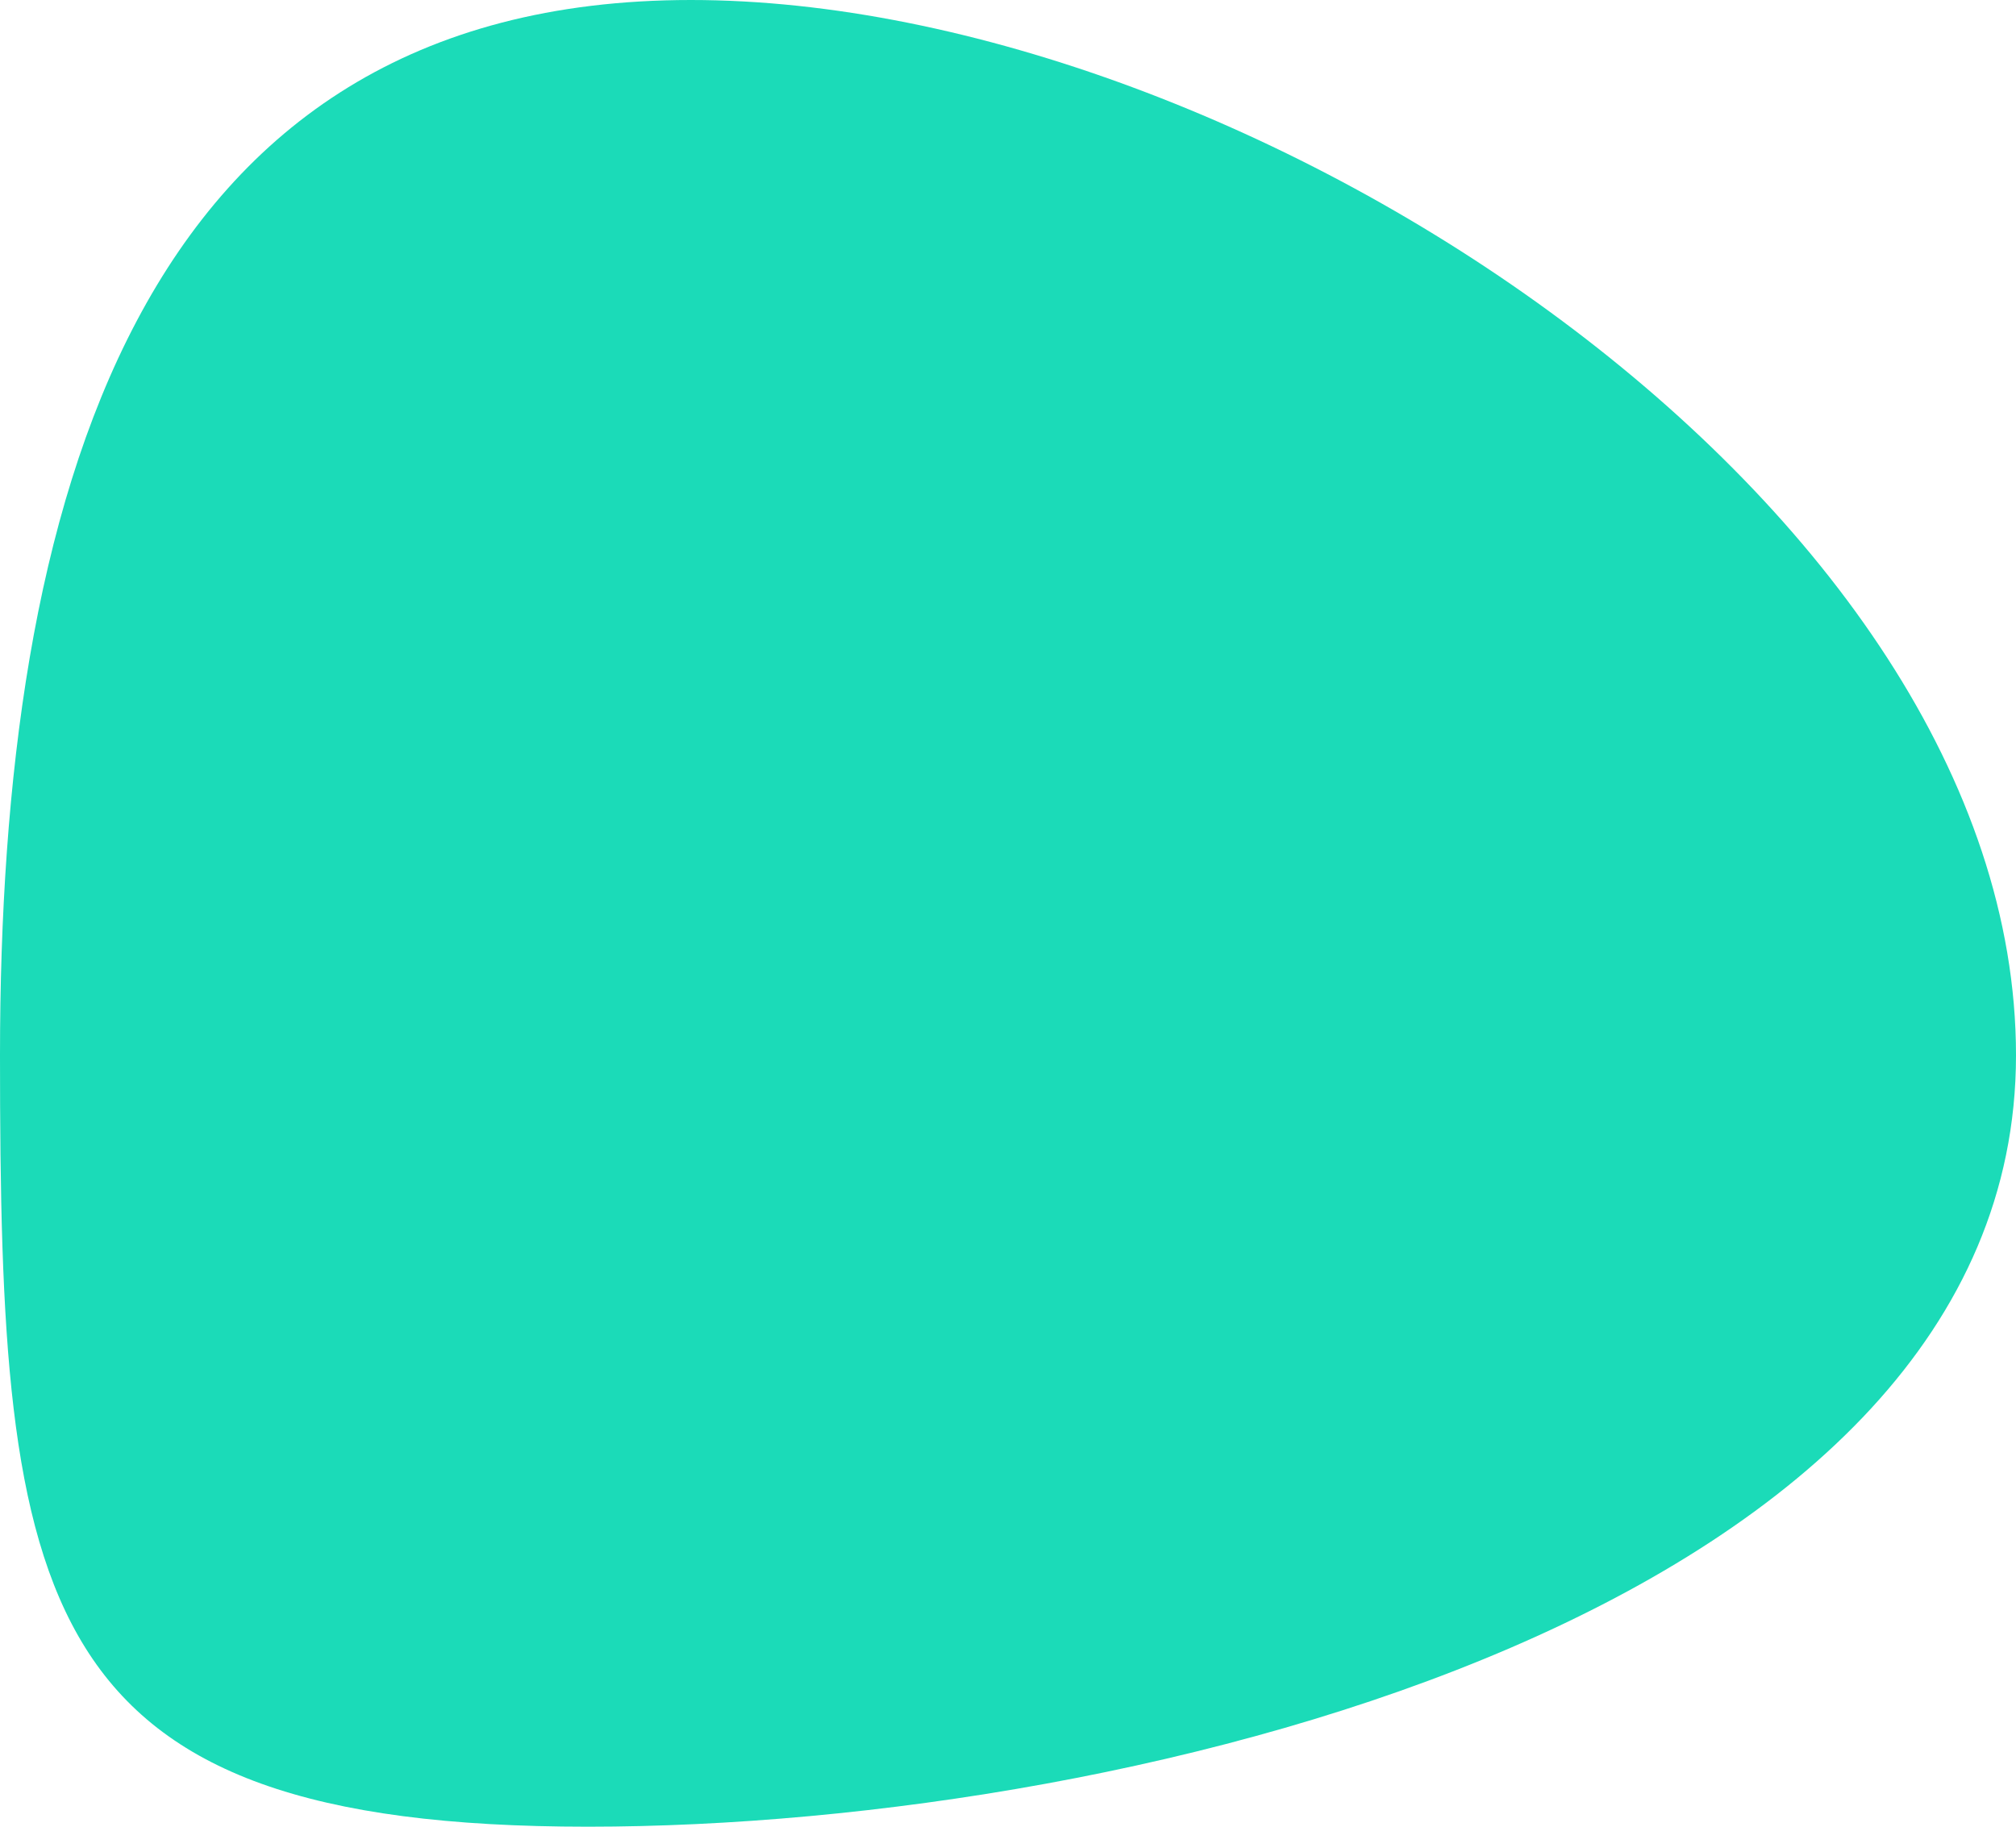
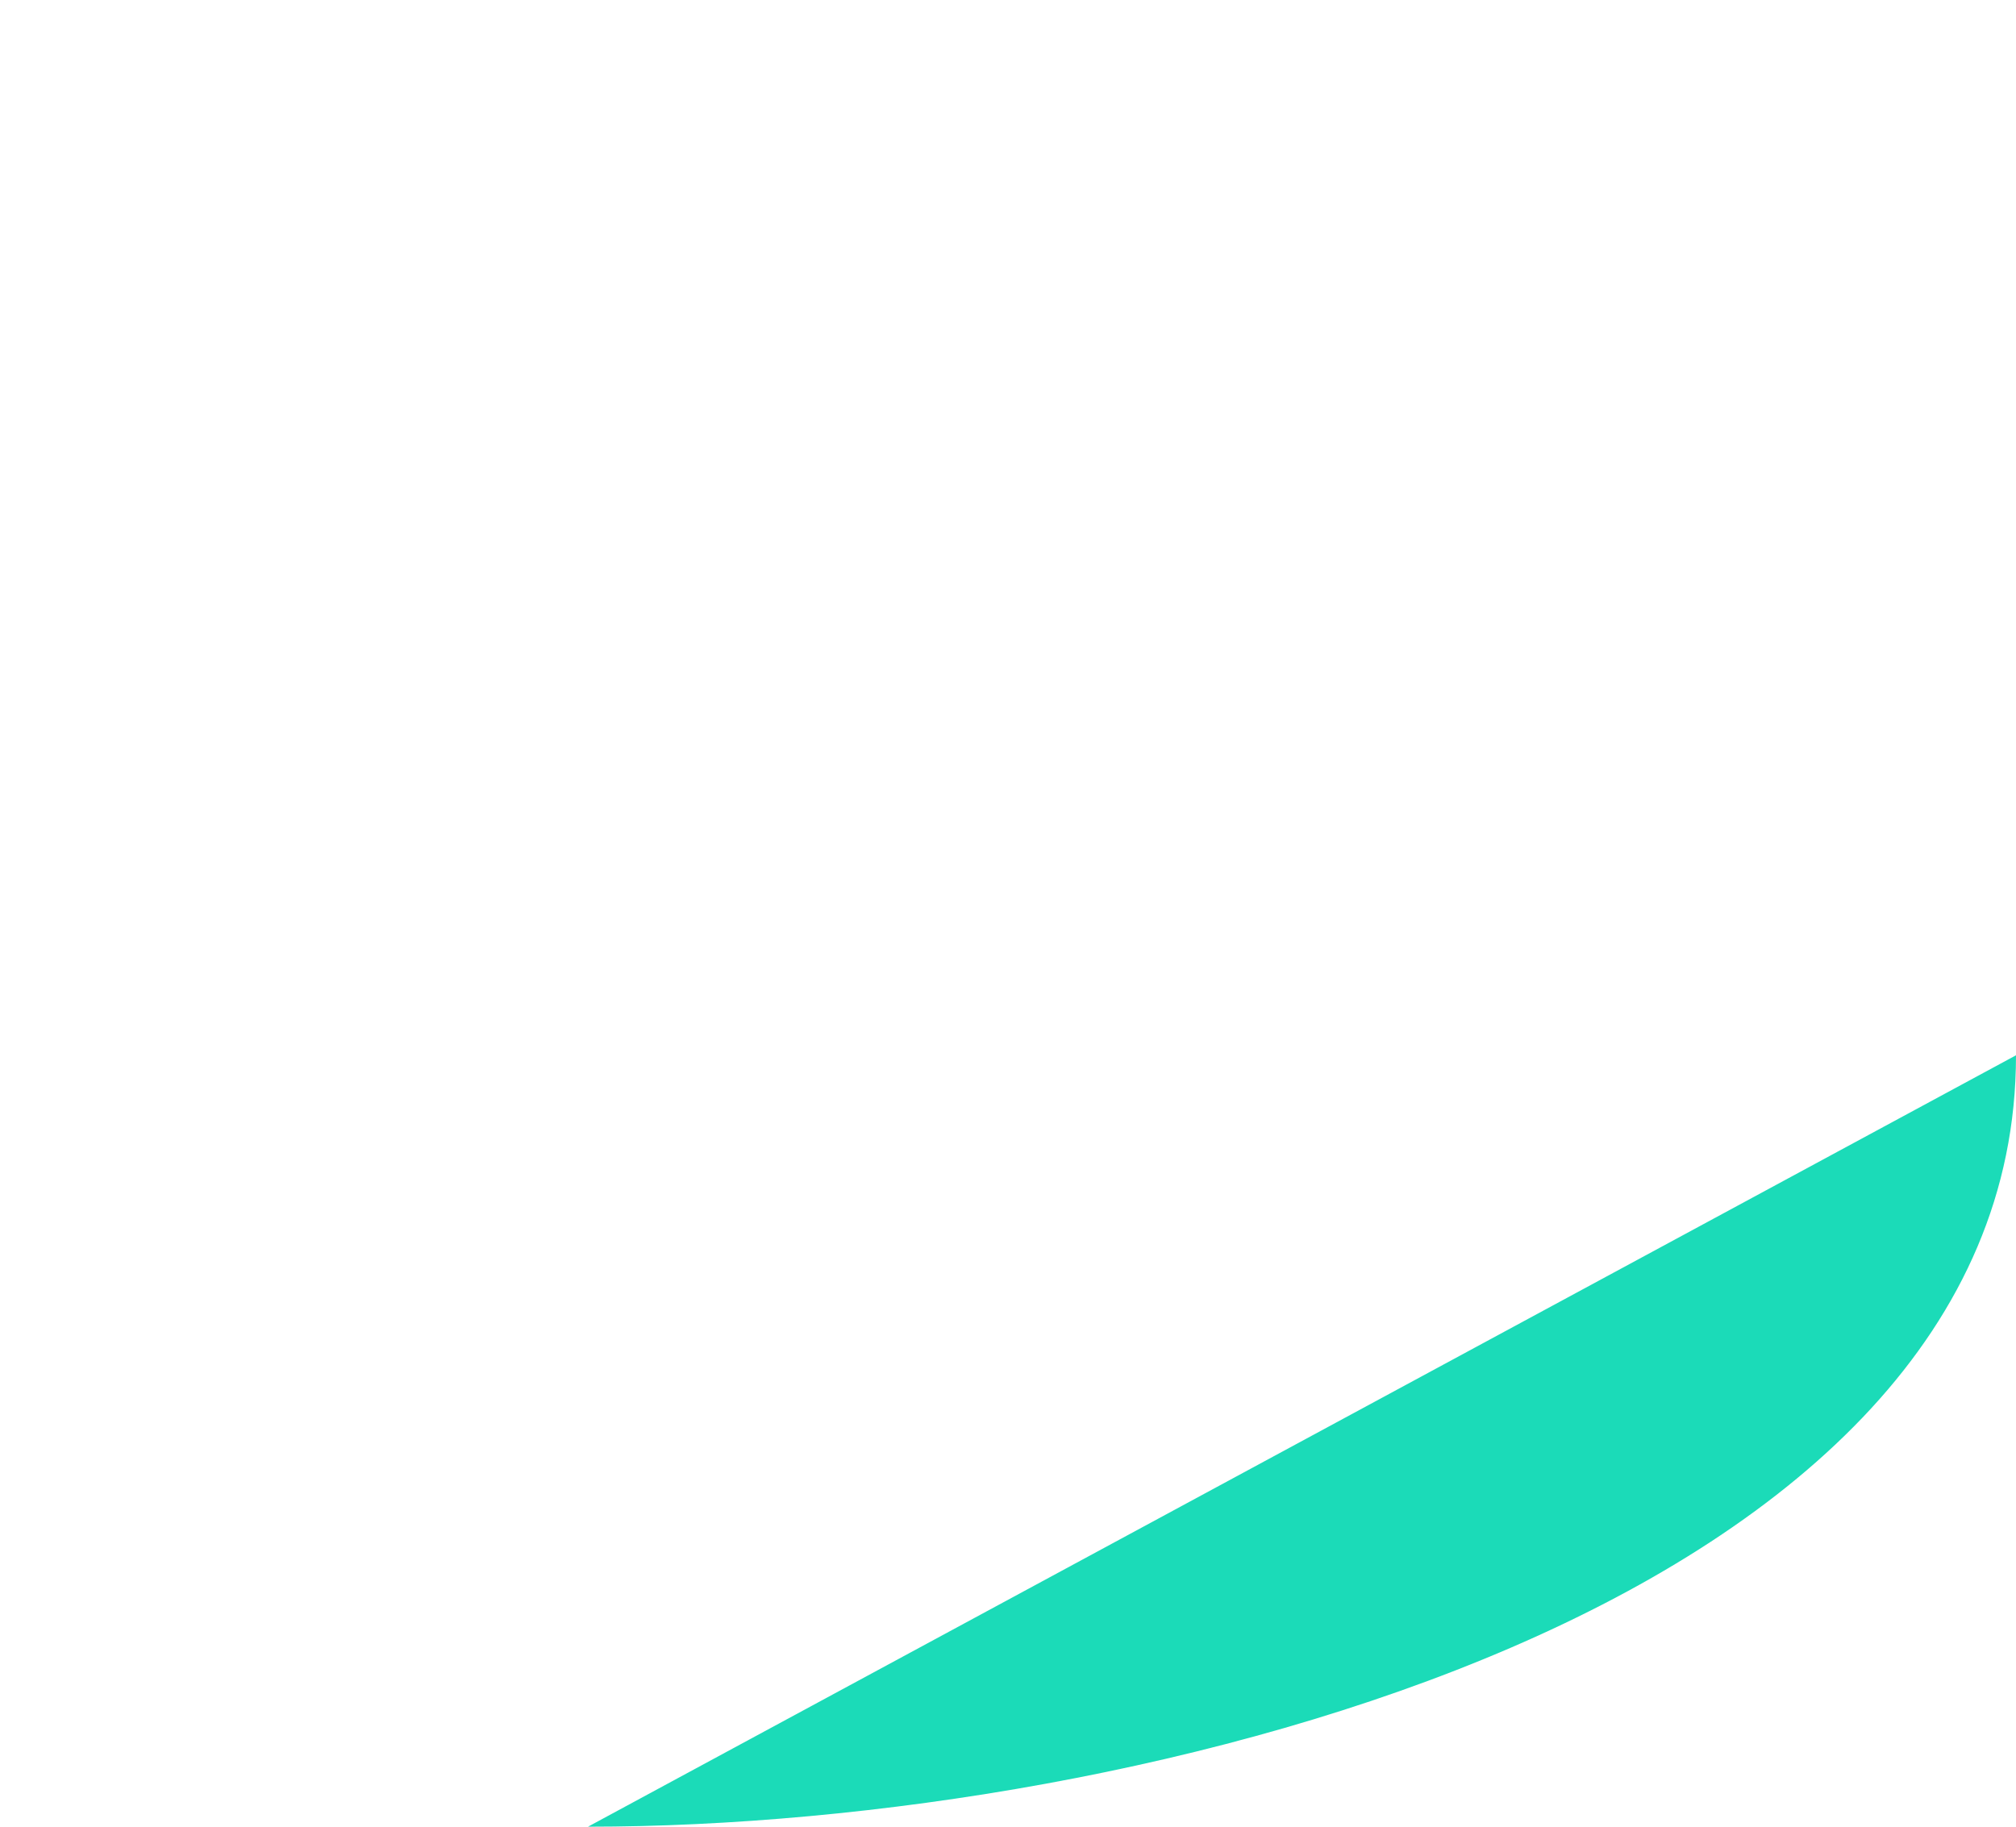
<svg xmlns="http://www.w3.org/2000/svg" id="Layer_1" width="480" height="435" viewBox="0 0 480 435">
  <style>.st0{fill:#1bdbb8}</style>
  <title>Oval 13 Copy</title>
  <g id="_xD83D__xDCB0_-Home-_x28_done_x29_-x">
    <g id="newest-home" transform="translate(-840 -3429)">
      <g id="cta" transform="translate(0 3286)">
        <g id="dots" transform="translate(840 80)">
-           <path id="Oval-13-Copy" class="st0" d="M140 498c132.5 0 340-52.4 340-183.7S297 63 164.5 63 0 183 0 314.3 7.5 498 140 498z" />
+           <path id="Oval-13-Copy" class="st0" d="M140 498c132.5 0 340-52.4 340-183.7z" />
        </g>
      </g>
    </g>
  </g>
</svg>